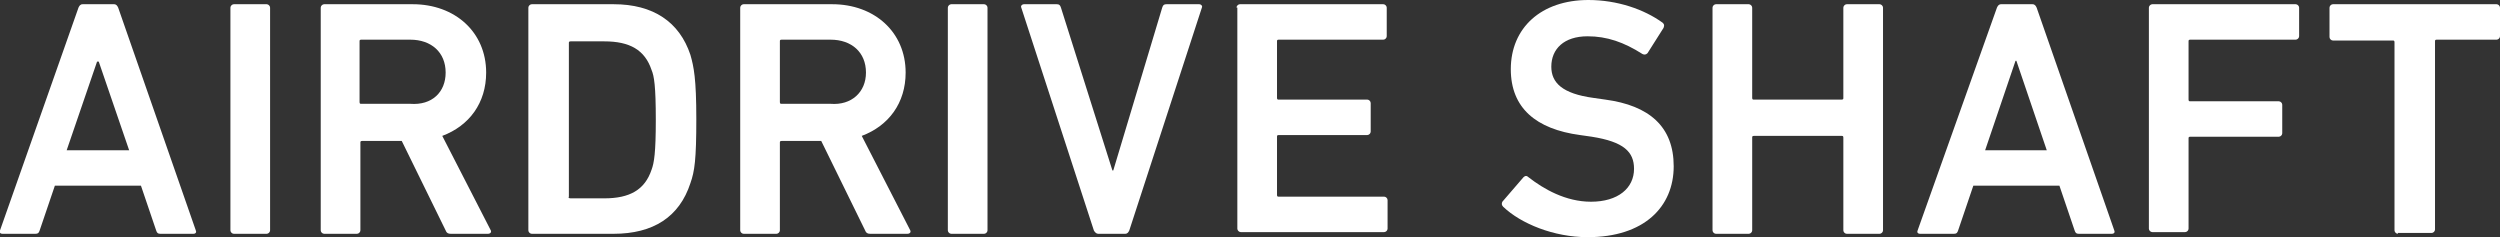
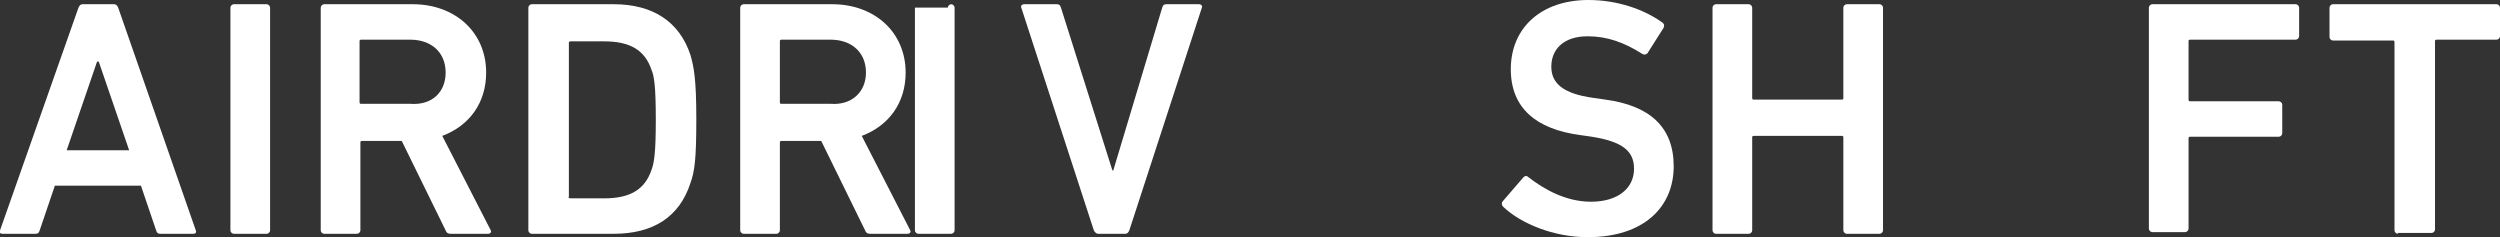
<svg xmlns="http://www.w3.org/2000/svg" version="1.1" id="レイヤー_1" x="0px" y="0px" viewBox="0 0 296.2 28.1" style="enable-background:new 0 0 296.2 28.1;" xml:space="preserve">
  <rect x="0" y="0" width="296.2" height="28.1" fill="#333333" stroke="none" />
  <style type="text/css">
	.st0{fill:#FFFFFF;}
</style>
  <g>
    <path class="st0" d="M9.3,0.9c0.1-0.2,0.2-0.4,0.5-0.4h3.7c0.3,0,0.4,0.2,0.5,0.4l9.2,26.4c0.1,0.2,0,0.4-0.3,0.4H19   c-0.3,0-0.4-0.1-0.5-0.4L16.7,22H6.5l-1.8,5.3c-0.1,0.3-0.2,0.4-0.5,0.4H0.3c-0.3,0-0.4-0.2-0.3-0.4L9.3,0.9z M15.3,17.8L11.7,7.3   h-0.2L7.9,17.8H15.3z" />
    <path class="st0" d="M27.3,0.9c0-0.2,0.2-0.4,0.4-0.4h3.9c0.2,0,0.4,0.2,0.4,0.4v26.4c0,0.2-0.2,0.4-0.4,0.4h-3.9   c-0.2,0-0.4-0.2-0.4-0.4V0.9z" />
    <path class="st0" d="M53.4,27.7c-0.3,0-0.5-0.1-0.6-0.4l-5.2-10.6h-4.7c-0.2,0-0.2,0.1-0.2,0.2v10.4c0,0.2-0.2,0.4-0.4,0.4h-3.9   c-0.2,0-0.4-0.2-0.4-0.4V0.9c0-0.2,0.2-0.4,0.4-0.4h10.5c5,0,8.7,3.3,8.7,8.1c0,3.6-2,6.3-5.2,7.5l5.7,11.1c0.2,0.3,0,0.5-0.3,0.5   H53.4z M52.8,8.6c0-2.4-1.7-3.9-4.2-3.9h-5.8c-0.2,0-0.2,0.1-0.2,0.2v7.2c0,0.2,0.1,0.2,0.2,0.2h5.8C51.2,12.5,52.8,10.9,52.8,8.6z   " />
    <path class="st0" d="M62.6,0.9c0-0.2,0.2-0.4,0.4-0.4h9.7c4.7,0,7.8,2.1,9.1,6c0.4,1.4,0.7,2.8,0.7,7.6s-0.2,6.2-0.7,7.6   c-1.3,4-4.4,6-9.1,6H63c-0.2,0-0.4-0.2-0.4-0.4C62.6,27.3,62.6,0.9,62.6,0.9z M67.6,23.5h4c3,0,4.8-1,5.6-3.4   c0.3-0.8,0.5-2,0.5-5.9c0-4-0.2-5.2-0.5-5.9c-0.8-2.4-2.6-3.4-5.6-3.4h-4c-0.2,0-0.2,0.1-0.2,0.2v18.2   C67.3,23.4,67.4,23.5,67.6,23.5z" />
    <path class="st0" d="M103.1,27.7c-0.3,0-0.5-0.1-0.6-0.4l-5.2-10.6h-4.7c-0.2,0-0.2,0.1-0.2,0.2v10.4c0,0.2-0.2,0.4-0.4,0.4h-3.9   c-0.2,0-0.4-0.2-0.4-0.4V0.9c0-0.2,0.2-0.4,0.4-0.4h10.5c5,0,8.7,3.3,8.7,8.1c0,3.6-2,6.3-5.2,7.5l5.7,11.1c0.2,0.3,0,0.5-0.3,0.5   H103.1z M102.6,8.6c0-2.4-1.7-3.9-4.2-3.9h-5.8c-0.2,0-0.2,0.1-0.2,0.2v7.2c0,0.2,0.1,0.2,0.2,0.2h5.8   C100.9,12.5,102.6,10.9,102.6,8.6z" />
-     <path class="st0" d="M112.3,0.9c0-0.2,0.2-0.4,0.4-0.4h3.9c0.2,0,0.4,0.2,0.4,0.4v26.4c0,0.2-0.2,0.4-0.4,0.4h-3.9   c-0.2,0-0.4-0.2-0.4-0.4V0.9z" />
+     <path class="st0" d="M112.3,0.9c0-0.2,0.2-0.4,0.4-0.4c0.2,0,0.4,0.2,0.4,0.4v26.4c0,0.2-0.2,0.4-0.4,0.4h-3.9   c-0.2,0-0.4-0.2-0.4-0.4V0.9z" />
    <path class="st0" d="M130.1,27.7c-0.2,0-0.4-0.2-0.5-0.4L121,0.9c-0.1-0.2,0.1-0.4,0.3-0.4h3.9c0.3,0,0.4,0.1,0.5,0.4l6.1,19.3h0.1   l5.8-19.3c0.1-0.3,0.2-0.4,0.5-0.4h3.9c0.2,0,0.4,0.2,0.3,0.4l-8.6,26.4c-0.1,0.2-0.2,0.4-0.5,0.4H130.1z" />
-     <path class="st0" d="M146.5,0.9c0-0.2,0.2-0.4,0.4-0.4h17c0.2,0,0.4,0.2,0.4,0.4v3.4c0,0.2-0.2,0.4-0.4,0.4h-12.4   c-0.2,0-0.2,0.1-0.2,0.2v6.7c0,0.2,0.1,0.2,0.2,0.2H162c0.2,0,0.4,0.2,0.4,0.4v3.4c0,0.2-0.2,0.4-0.4,0.4h-10.5   c-0.2,0-0.2,0.1-0.2,0.2v6.9c0,0.2,0.1,0.2,0.2,0.2H164c0.2,0,0.4,0.2,0.4,0.4v3.4c0,0.2-0.2,0.4-0.4,0.4h-17   c-0.2,0-0.4-0.2-0.4-0.4V0.9H146.5z" />
    <path class="st0" d="M178.1,24.5c-0.2-0.2-0.2-0.4-0.1-0.6l2.5-2.9c0.2-0.2,0.4-0.2,0.6,0c1.8,1.4,4.4,2.9,7.4,2.9   c3.2,0,5.1-1.6,5.1-3.9c0-2-1.2-3.2-5-3.8l-1.4-0.2c-5.2-0.7-8.2-3.2-8.2-7.8c0-4.9,3.6-8.2,9.2-8.2c3.4,0,6.6,1.1,8.8,2.7   c0.2,0.2,0.2,0.3,0.1,0.6l-1.9,3c-0.2,0.2-0.4,0.2-0.6,0.1c-2.2-1.4-4.2-2.1-6.5-2.1c-2.8,0-4.3,1.5-4.3,3.6c0,1.9,1.3,3.2,5,3.7   l1.4,0.2c5.2,0.7,8.1,3.2,8.1,7.9c0,4.8-3.5,8.4-10.2,8.4C184.1,28.1,180.2,26.5,178.1,24.5z" />
    <path class="st0" d="M202.9,0.9c0-0.2,0.2-0.4,0.4-0.4h3.9c0.2,0,0.4,0.2,0.4,0.4v10.7c0,0.2,0.1,0.2,0.2,0.2h10.4   c0.2,0,0.2-0.1,0.2-0.2V0.9c0-0.2,0.2-0.4,0.4-0.4h3.9c0.2,0,0.4,0.2,0.4,0.4v26.4c0,0.2-0.2,0.4-0.4,0.4h-3.9   c-0.2,0-0.4-0.2-0.4-0.4v-11c0-0.2-0.1-0.2-0.2-0.2h-10.4c-0.2,0-0.2,0.1-0.2,0.2v11c0,0.2-0.2,0.4-0.4,0.4h-3.9   c-0.2,0-0.4-0.2-0.4-0.4V0.9z" />
-     <path class="st0" d="M236.6,0.9c0.1-0.2,0.2-0.4,0.5-0.4h3.7c0.3,0,0.4,0.2,0.5,0.4l9.2,26.4c0.1,0.2,0,0.4-0.3,0.4h-3.9   c-0.3,0-0.4-0.1-0.5-0.4L244,22h-10.2l-1.8,5.3c-0.1,0.3-0.2,0.4-0.5,0.4h-4c-0.3,0-0.4-0.2-0.3-0.4L236.6,0.9z M242.5,17.8   l-3.6-10.6h-0.1l-3.6,10.6H242.5z" />
    <path class="st0" d="M254.6,0.9c0-0.2,0.2-0.4,0.4-0.4h17c0.2,0,0.4,0.2,0.4,0.4v3.4c0,0.2-0.2,0.4-0.4,0.4h-12.5   c-0.2,0-0.2,0.1-0.2,0.2v6.9c0,0.2,0.1,0.2,0.2,0.2H270c0.2,0,0.4,0.2,0.4,0.4v3.4c0,0.2-0.2,0.4-0.4,0.4h-10.5   c-0.2,0-0.2,0.1-0.2,0.2v10.7c0,0.2-0.2,0.4-0.4,0.4H255c-0.2,0-0.4-0.2-0.4-0.4V0.9z" />
    <path class="st0" d="M284.1,27.7c-0.2,0-0.4-0.2-0.4-0.4V5c0-0.2-0.1-0.2-0.2-0.2h-7.1c-0.2,0-0.4-0.2-0.4-0.4V0.9   c0-0.2,0.2-0.4,0.4-0.4h19.4c0.2,0,0.4,0.2,0.4,0.4v3.4c0,0.2-0.2,0.4-0.4,0.4h-7.1c-0.2,0-0.2,0.1-0.2,0.2v22.3   c0,0.2-0.2,0.4-0.4,0.4h-4V27.7z" />
  </g>
</svg>